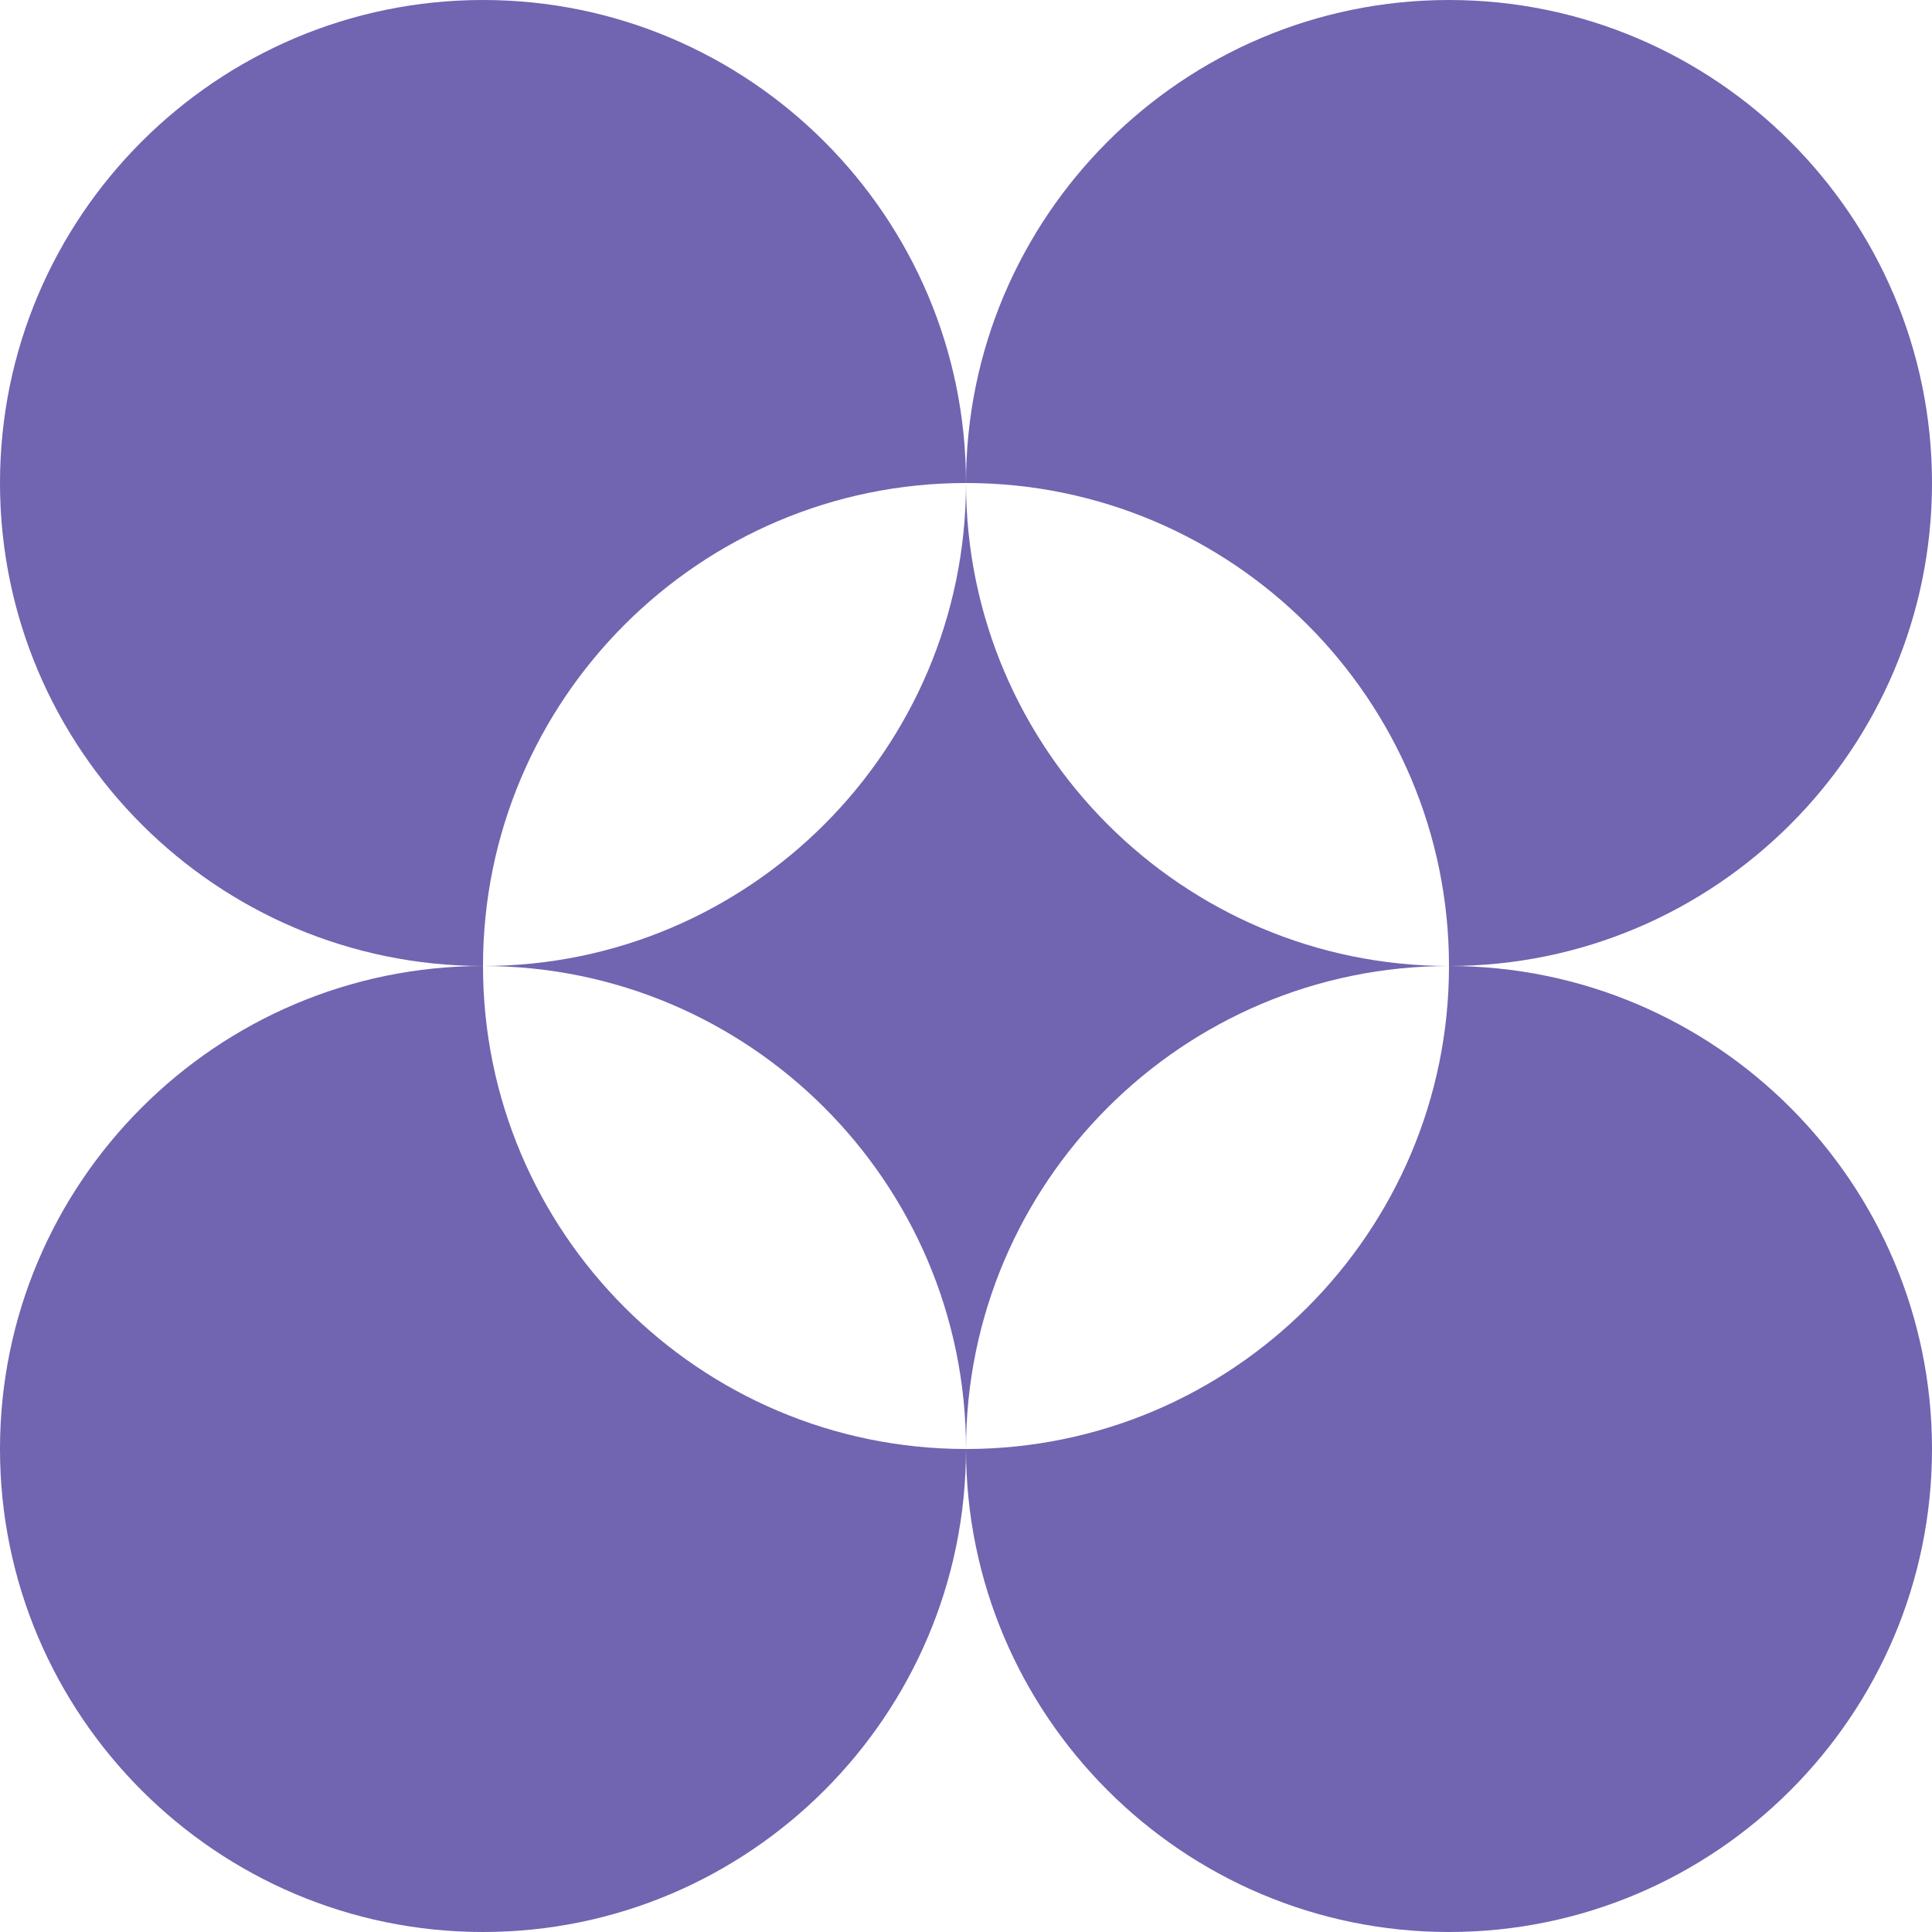
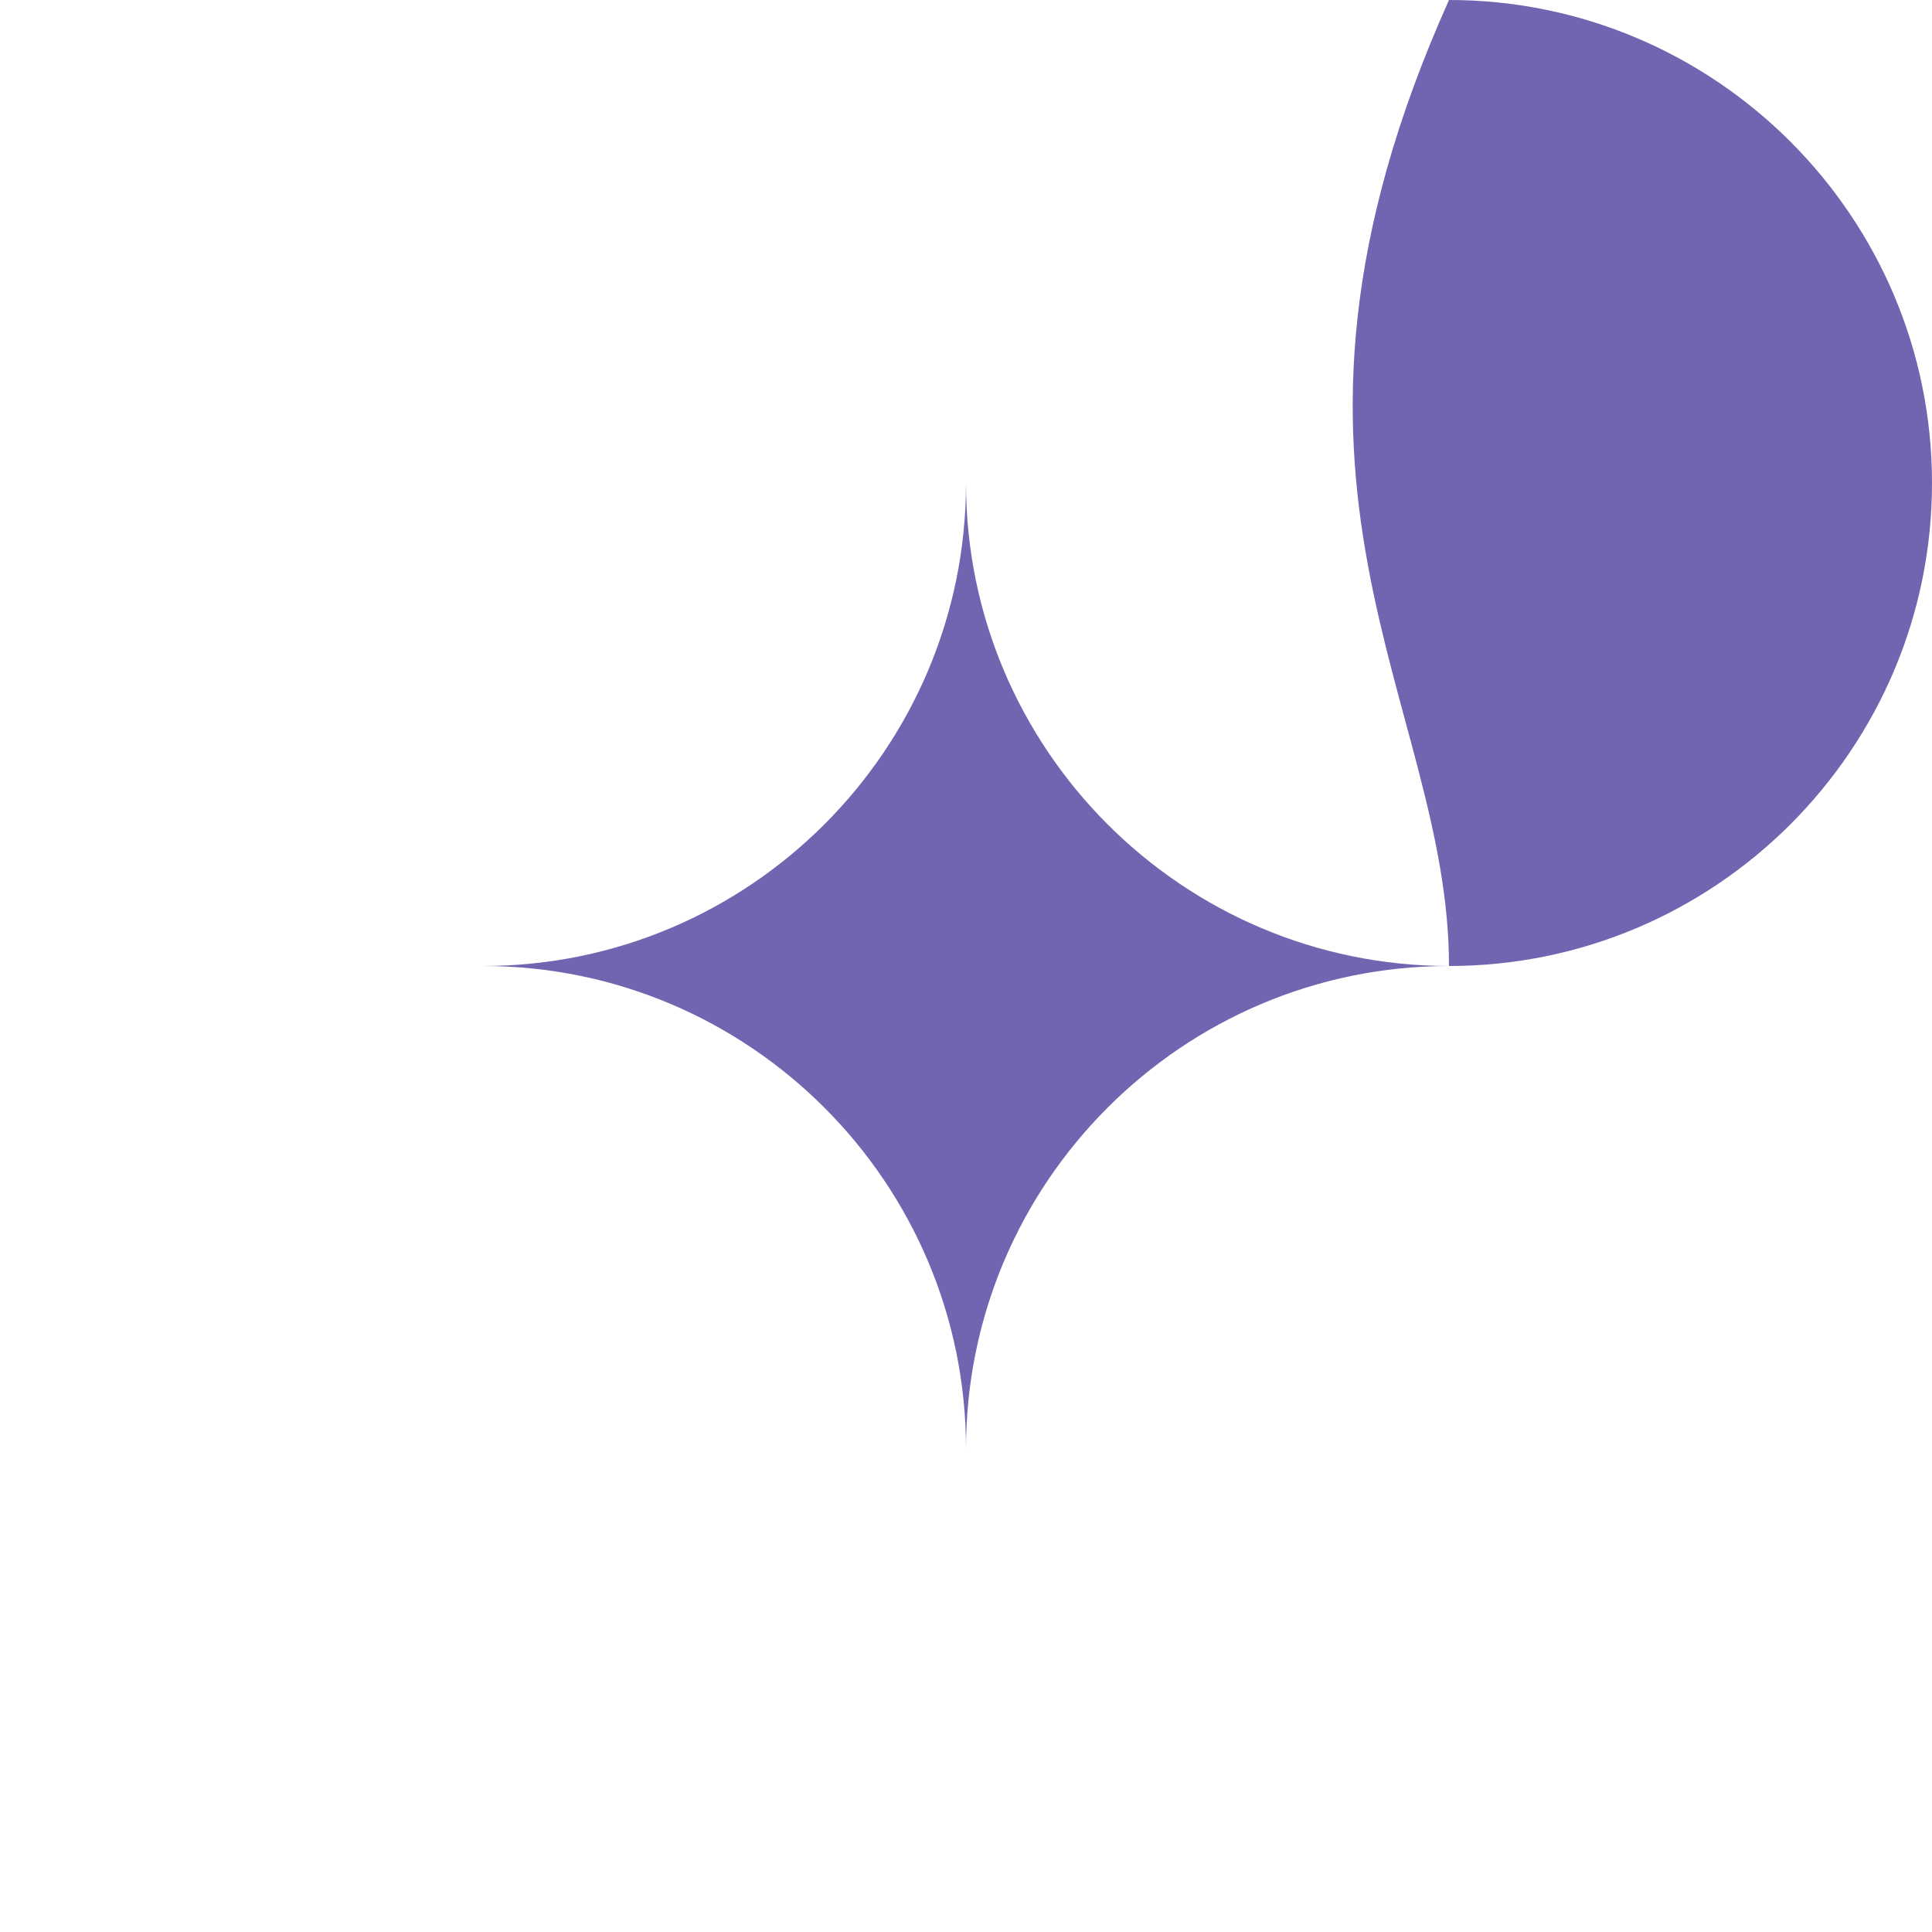
<svg xmlns="http://www.w3.org/2000/svg" width="40" height="40" viewBox="0 0 40 40" fill="none">
  <path d="M30 20C24.486 20 20 24.486 20 30C20 24.486 15.514 20 10 20C15.514 20 20 15.514 20 10C20 15.514 24.486 20 30 20Z" fill="#7164B0" />
-   <path d="M30 40C24.486 40 20 35.514 20 30C25.514 30 30 25.514 30 20C35.514 20 40 24.486 40 30C40 35.514 35.514 40 30 40Z" fill="#7164B0" />
-   <path d="M10 40C15.514 40 20 35.514 20 30C14.486 30 10 25.514 10 20C4.486 20 0 24.486 0 30C0 35.514 4.486 40 10 40Z" fill="#7164B0" />
-   <path d="M30 0C24.486 0 20 4.486 20 10C25.514 10 30 14.486 30 20C35.514 20 40 15.514 40 10C40 4.486 35.514 0 30 0Z" fill="#7164B0" />
-   <path d="M10 0C15.514 0 20 4.486 20 10C14.486 10 10 14.486 10 20C4.486 20 0 15.514 0 10C0 4.486 4.486 0 10 0Z" fill="#7164B0" />
+   <path d="M30 0C25.514 10 30 14.486 30 20C35.514 20 40 15.514 40 10C40 4.486 35.514 0 30 0Z" fill="#7164B0" />
</svg>